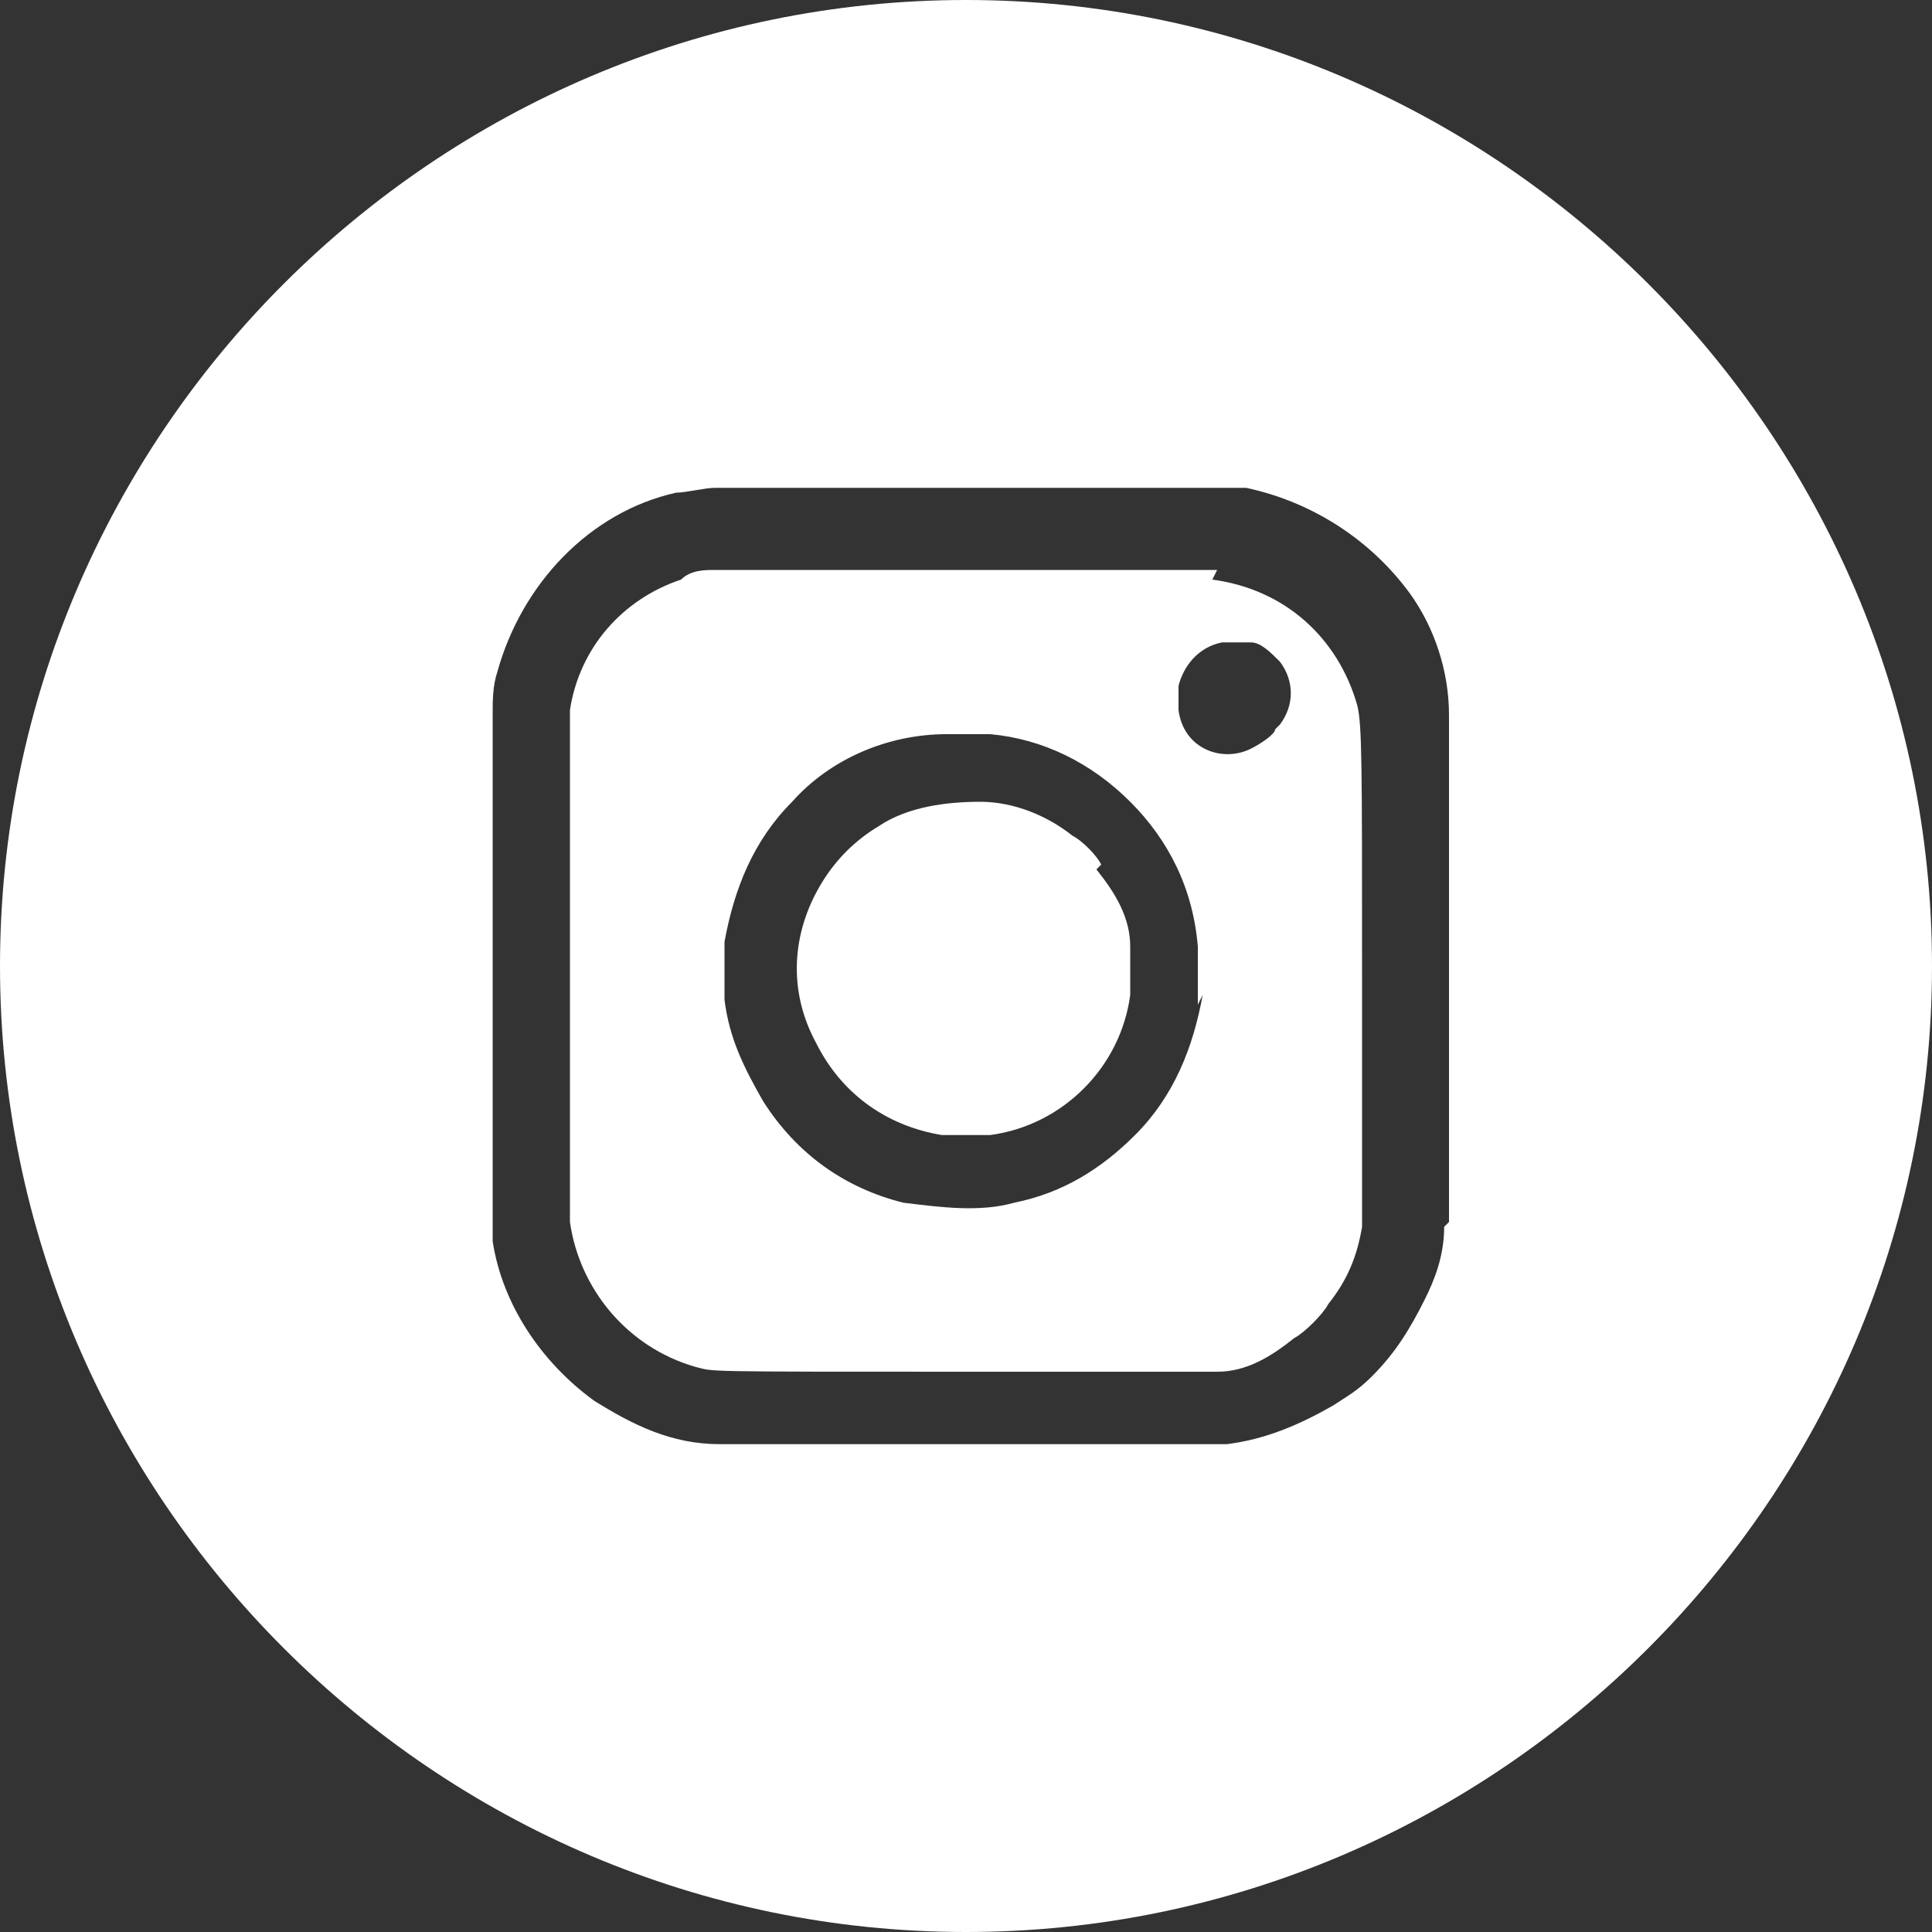
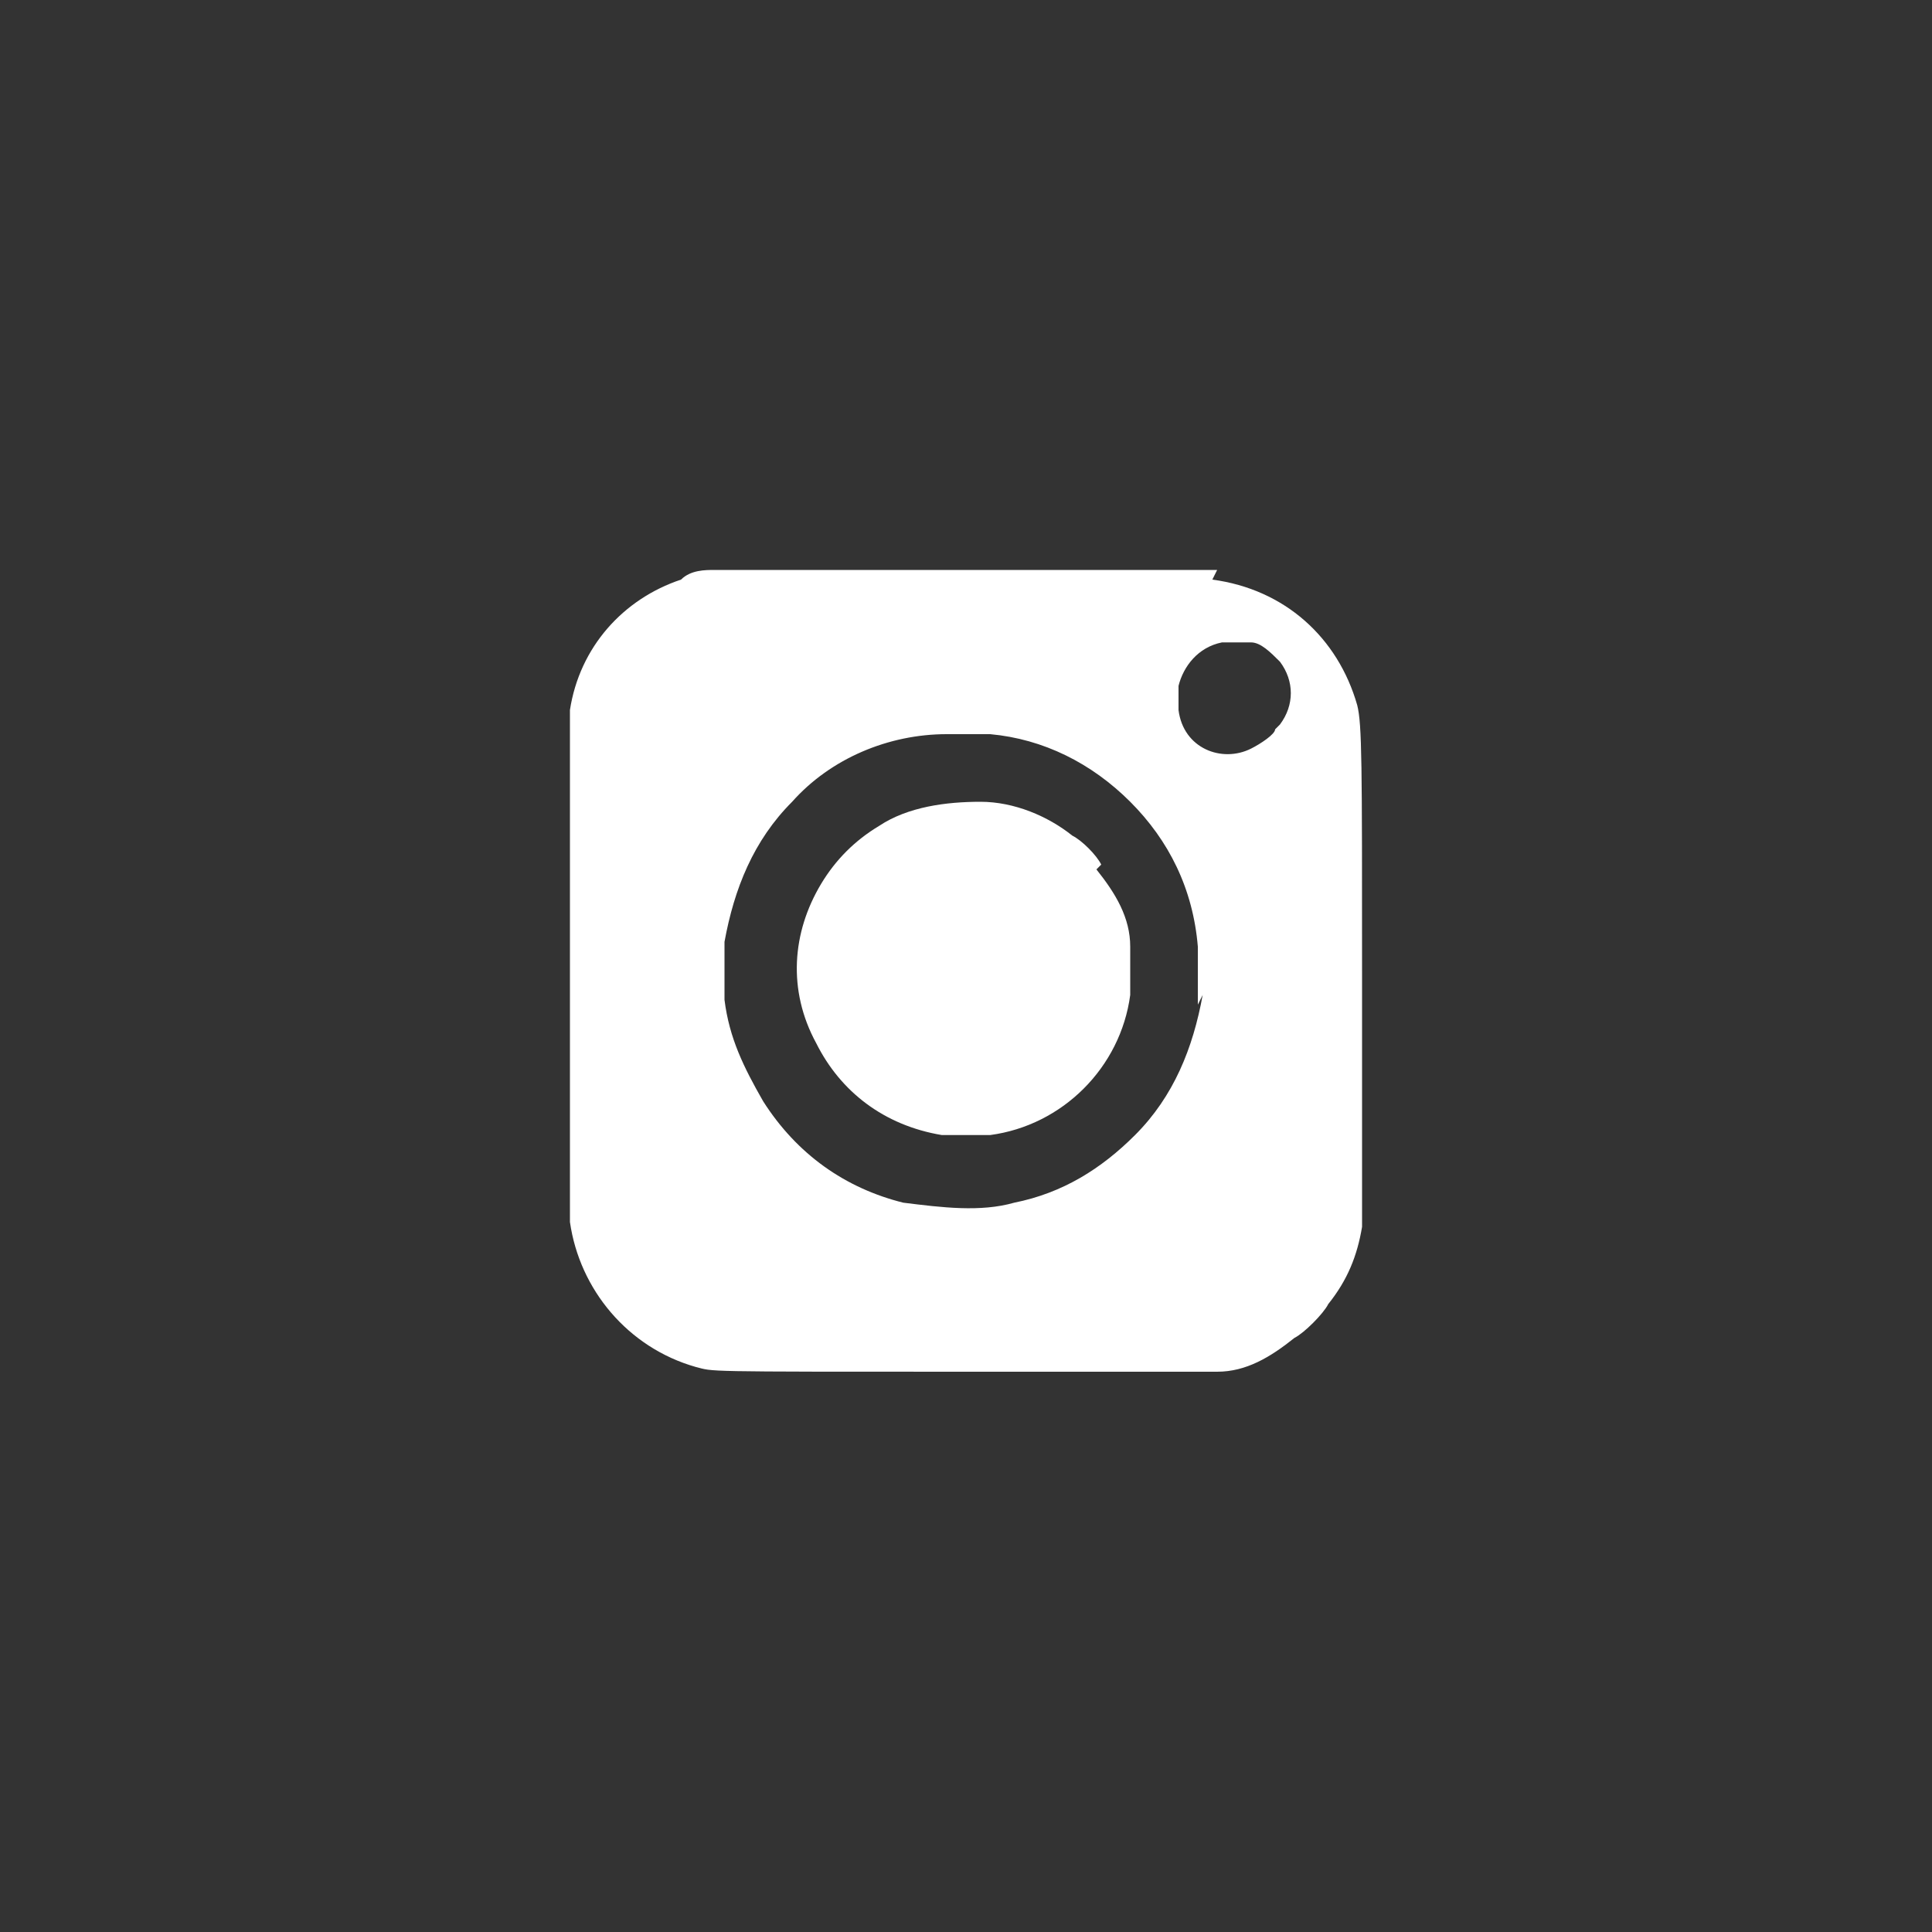
<svg xmlns="http://www.w3.org/2000/svg" id="_レイヤー_1" data-name="レイヤー 1" version="1.1" viewBox="0 0 40 40">
  <rect x="0" y="0" width="40" height="40" fill="#333333" stroke="none" />
  <defs>
    <style>
      .cls-1 {
        fill: #fff;
        stroke-width: 0px;
      }
    </style>
  </defs>
  <path class="cls-1" d="M25.2,11.8c-.1,0-10.2,0-10.4,0-.2,0-.5,0-.7.2-1.2.4-2.1,1.4-2.3,2.7v.2s0,5.1,0,5.1c0,3.6,0,5.2,0,5.3.2,1.4,1.2,2.6,2.6,3,.4.1,0,.1,5.6.1s5.1,0,5.2,0c.6,0,1.1-.3,1.6-.7.2-.1.6-.5.7-.7.4-.5.6-1,.7-1.6,0-.2,0-.8,0-5.2s0-5.2-.1-5.6c-.4-1.4-1.5-2.4-3-2.6ZM24.9,20.6c-.2,1.1-.6,2.1-1.4,2.9-.7.7-1.5,1.2-2.5,1.4-.7.2-1.5.1-2.3,0-1.2-.3-2.2-1-2.9-2.1-.4-.7-.7-1.3-.8-2.1,0-.3,0-.9,0-1.2.2-1.1.6-2.1,1.4-2.9.8-.9,2-1.4,3.2-1.4.2,0,.8,0,.9,0,1.1.1,2.1.6,2.9,1.4.8.8,1.3,1.8,1.4,3,0,.2,0,.9,0,1.2ZM26.4,15.1c0,.1-.3.3-.5.4-.6.3-1.4,0-1.5-.8,0-.2,0-.4,0-.5.1-.4.4-.8.9-.9,0,0,.2,0,.3,0,.2,0,.2,0,.3,0,.2,0,.4.2.6.4.3.4.3.9,0,1.3Z" />
-   <path class="cls-1" d="M20,0C9,0,0,9,0,20s9,20,20,20,20-9,20-20S31,0,20,0ZM29.9,25.4c0,.6-.2,1.1-.4,1.5-.3.6-.6,1.1-1.1,1.6-.3.3-.5.4-.8.6-.7.4-1.4.7-2.2.8-.2,0-10.2,0-10.5,0-1,0-1.8-.4-2.6-.9-1.1-.8-1.9-2-2.1-3.3,0-.5,0-.3,0-5.7s0-5.1,0-5.2c0-.3,0-.6.1-.9.5-1.8,1.9-3.3,3.7-3.7.2,0,.6-.1.8-.1,0,0,2.4,0,5.2,0,5.5,0,5.3,0,5.8,0,1.4.3,2.6,1.1,3.4,2.2.5.7.8,1.6.8,2.5,0,.3,0,10.3,0,10.5Z" />
  <path class="cls-1" d="M22.8,17.9c-.1-.2-.4-.5-.6-.6-.5-.4-1.2-.7-1.9-.7-.7,0-1.5.1-2.1.5-.5.3-.9.7-1.2,1.2-.6,1-.7,2.2-.1,3.3.5,1,1.4,1.7,2.6,1.9.2,0,.8,0,1,0,1.5-.2,2.7-1.4,2.9-2.9,0-.2,0-.8,0-1,0-.6-.3-1.1-.7-1.6Z" />
</svg>